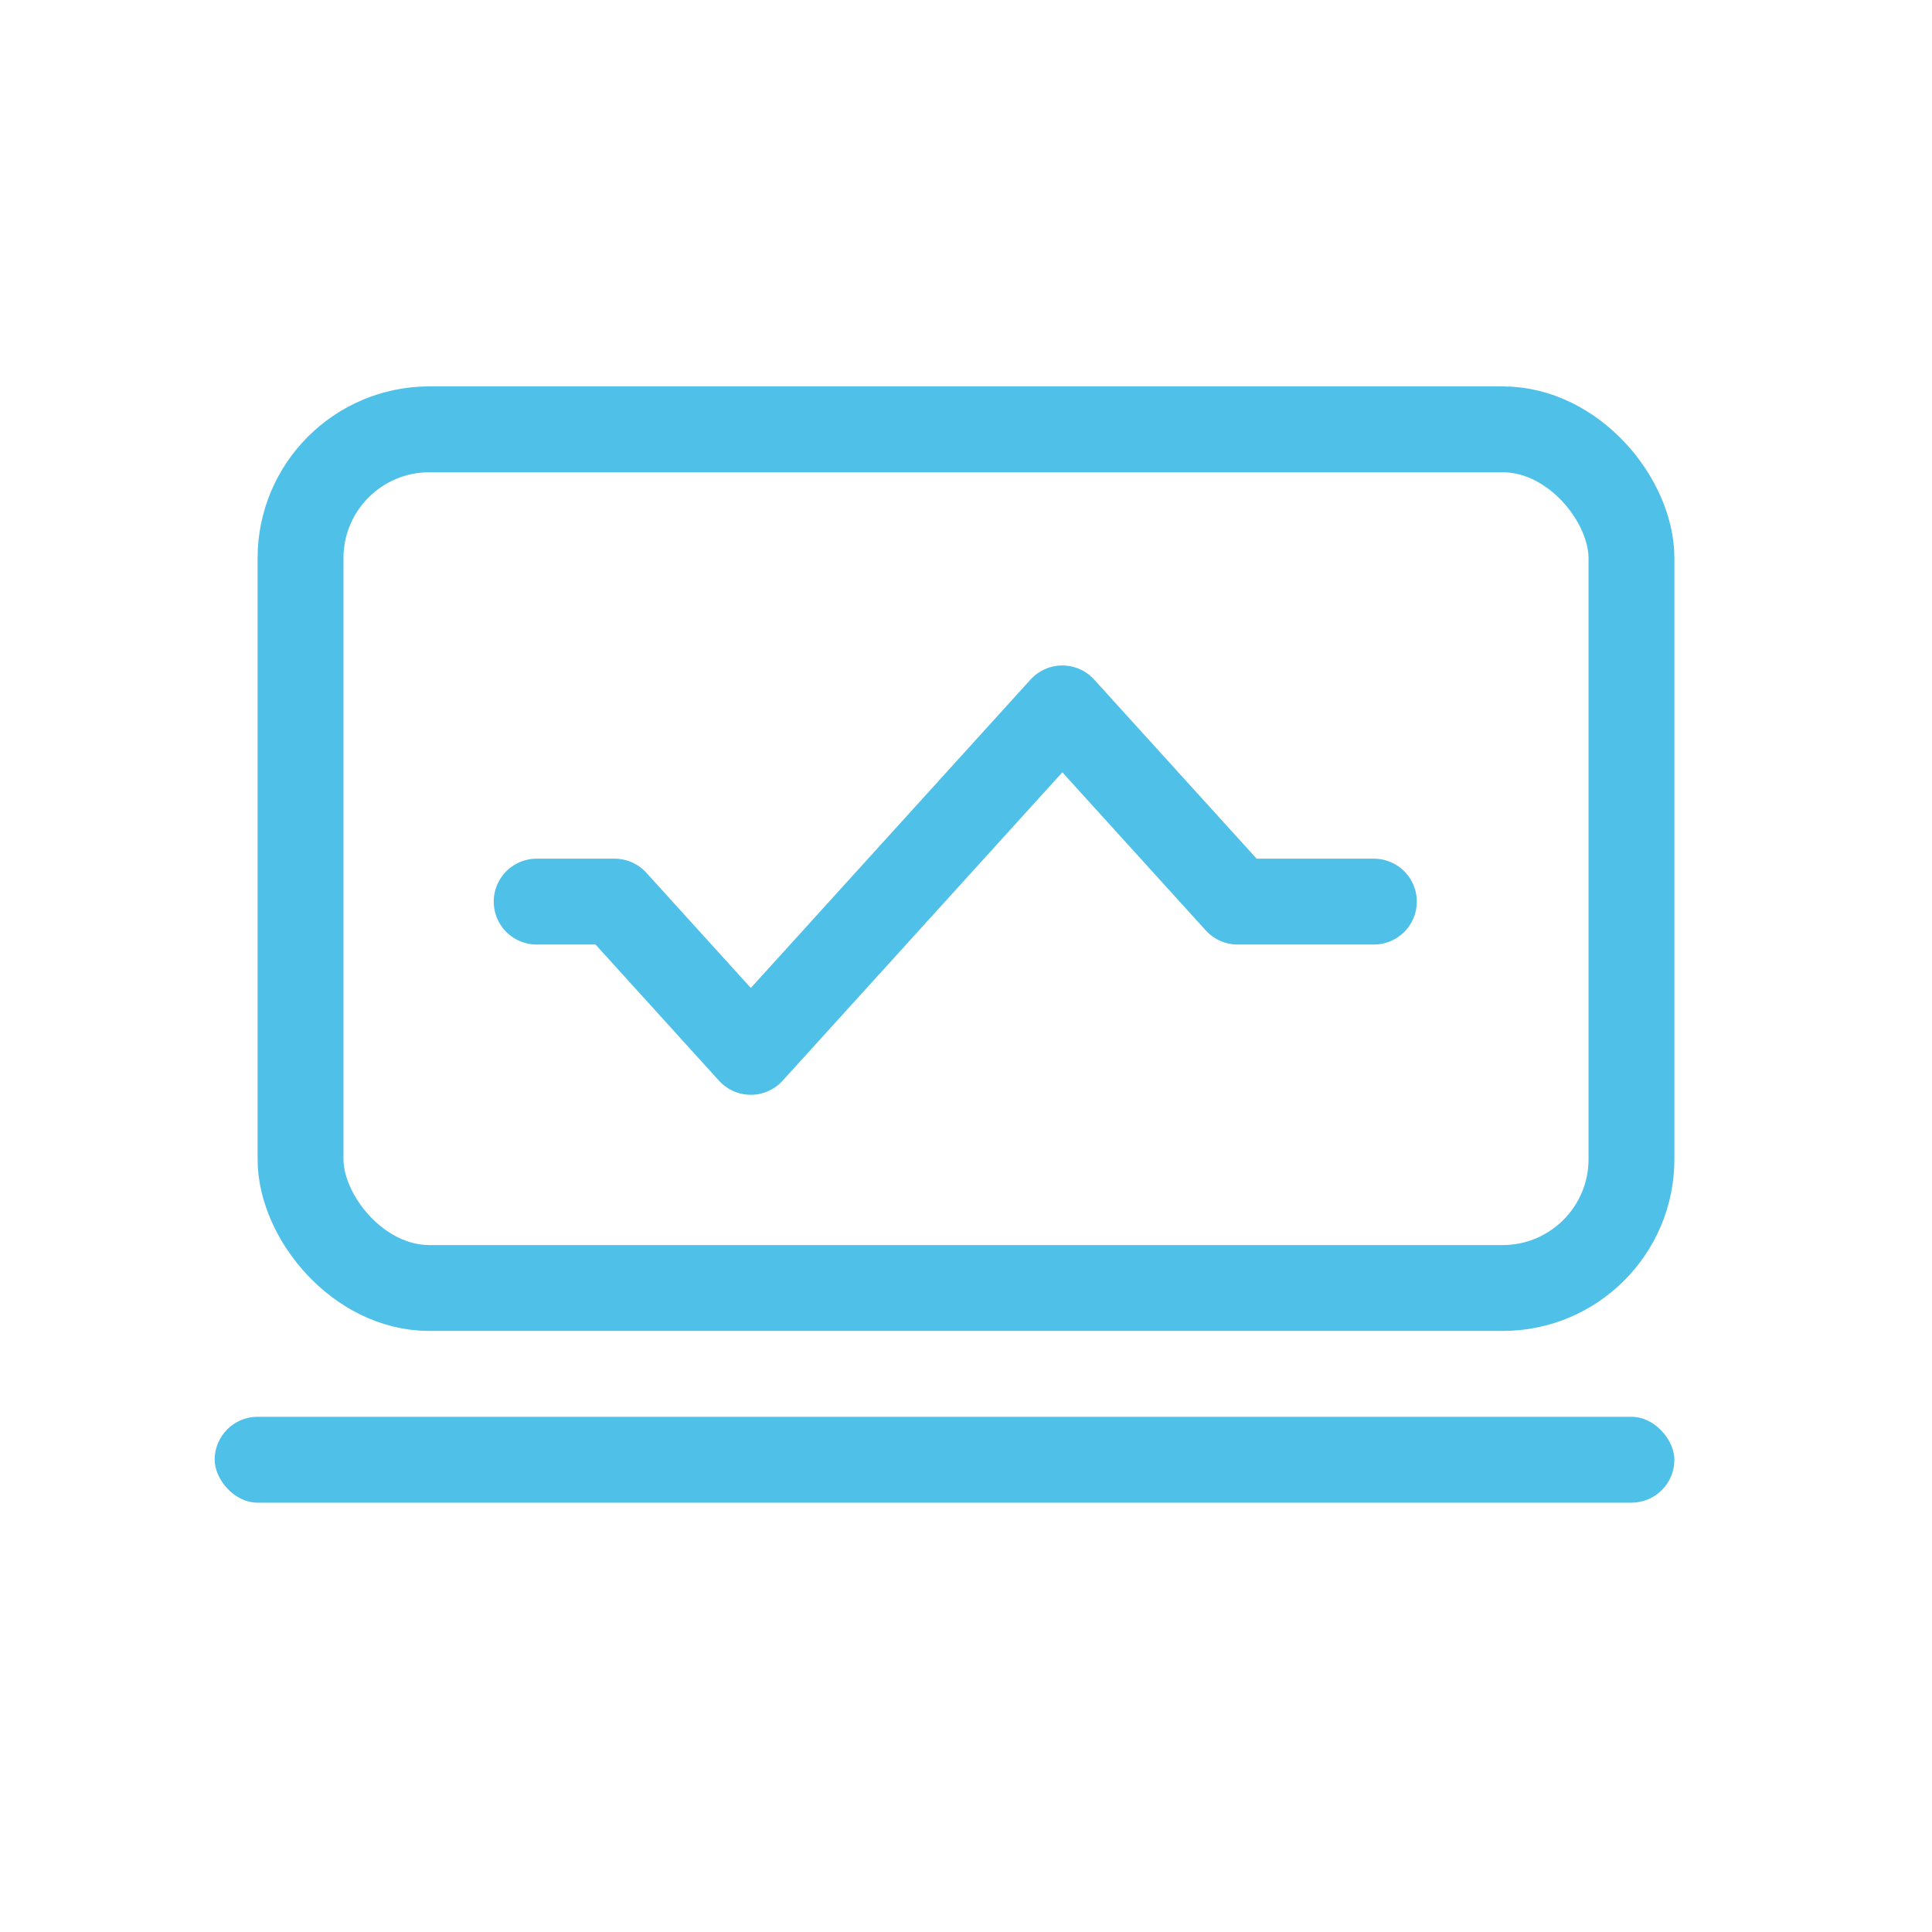
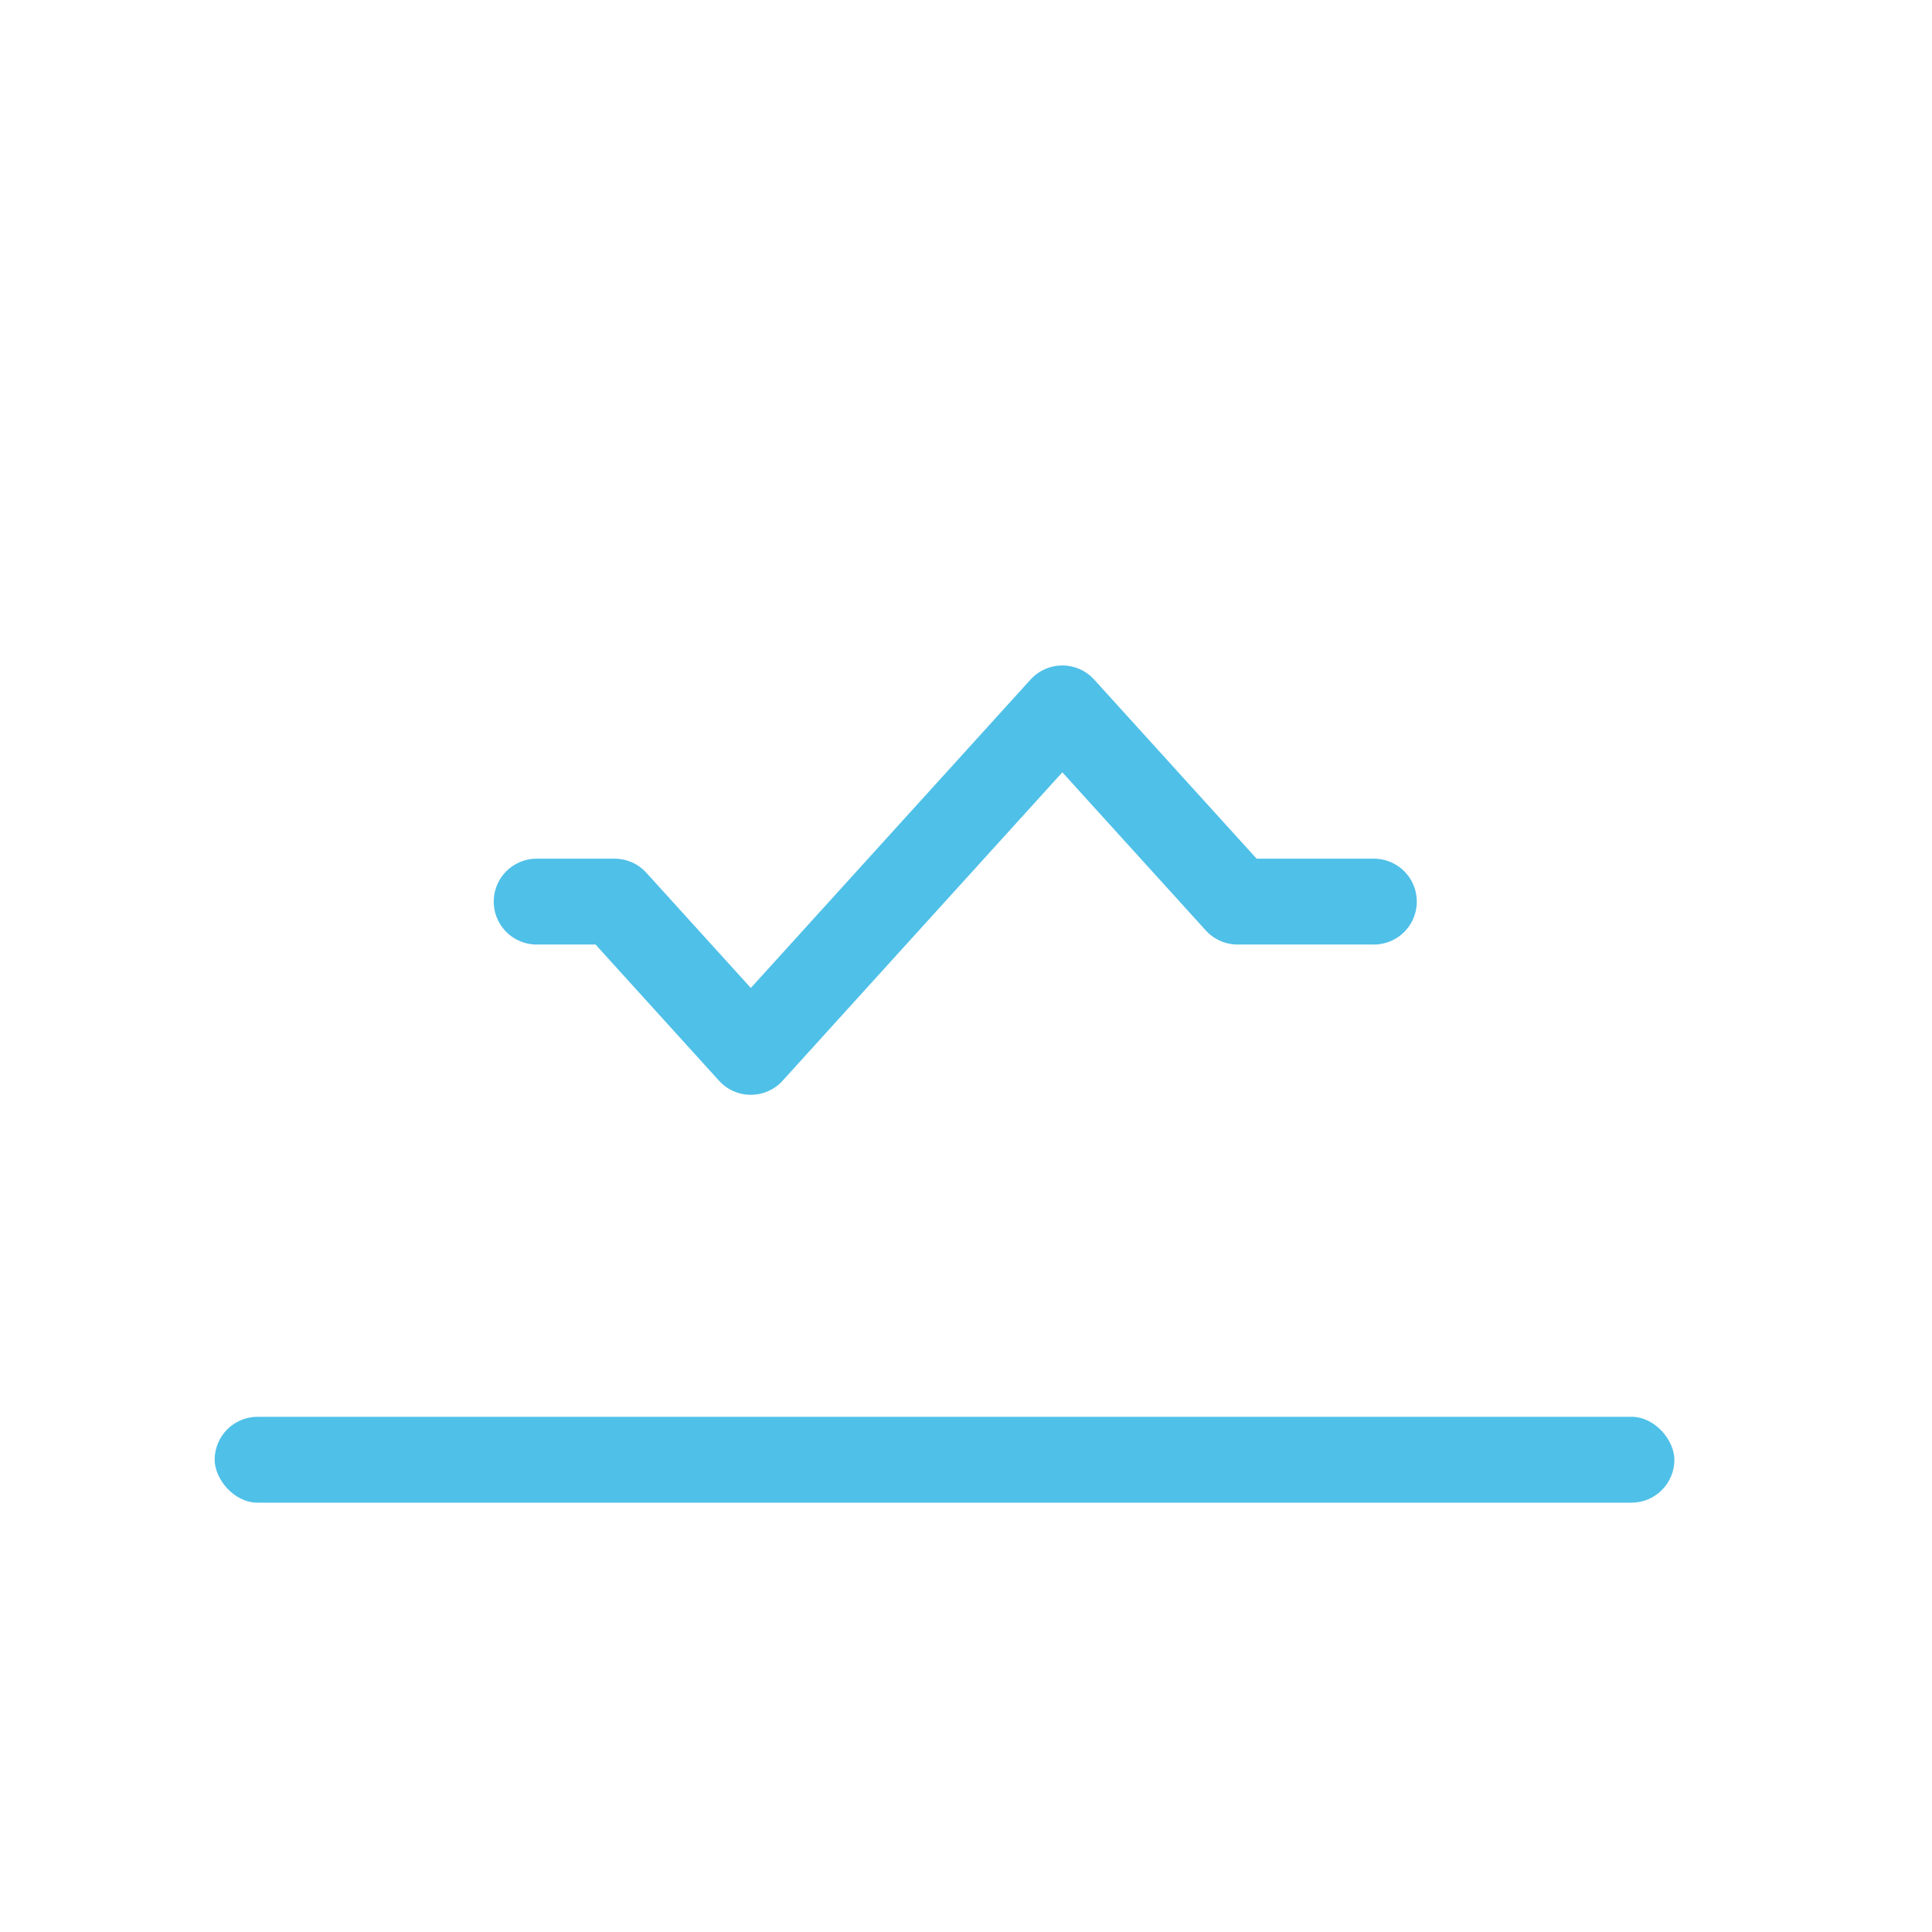
<svg xmlns="http://www.w3.org/2000/svg" width="45" height="45" viewBox="0 0 45 45" fill="none">
  <rect x="5" y="33" width="34" height="2" rx="1" fill="#4FC0E8" />
-   <rect x="7" y="10" width="31" height="20" rx="3" stroke="#4FC0E8" stroke-width="2" />
  <path d="M32 21H28.826L24.744 16.5L17.488 24.5L14.314 21H12.5" stroke="#4FC0E8" stroke-width="2" stroke-linecap="round" stroke-linejoin="round" />
</svg>